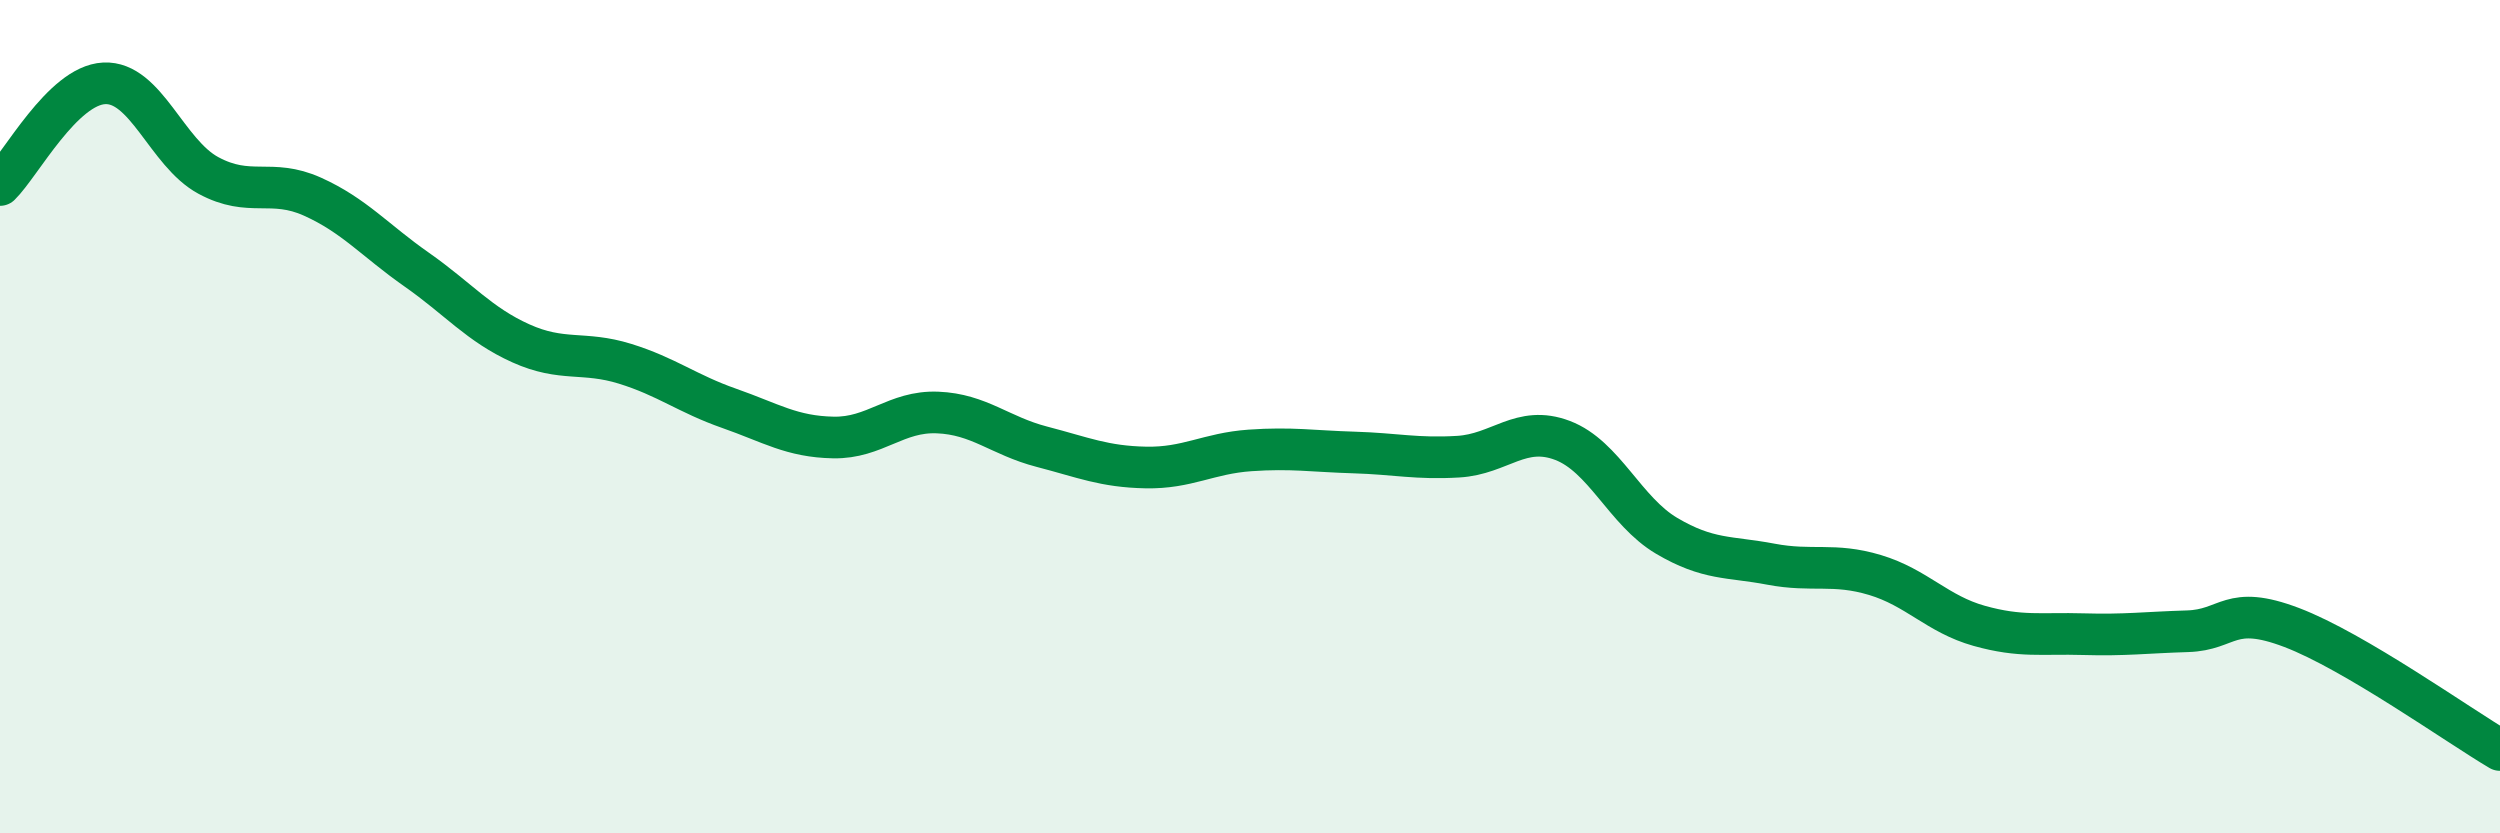
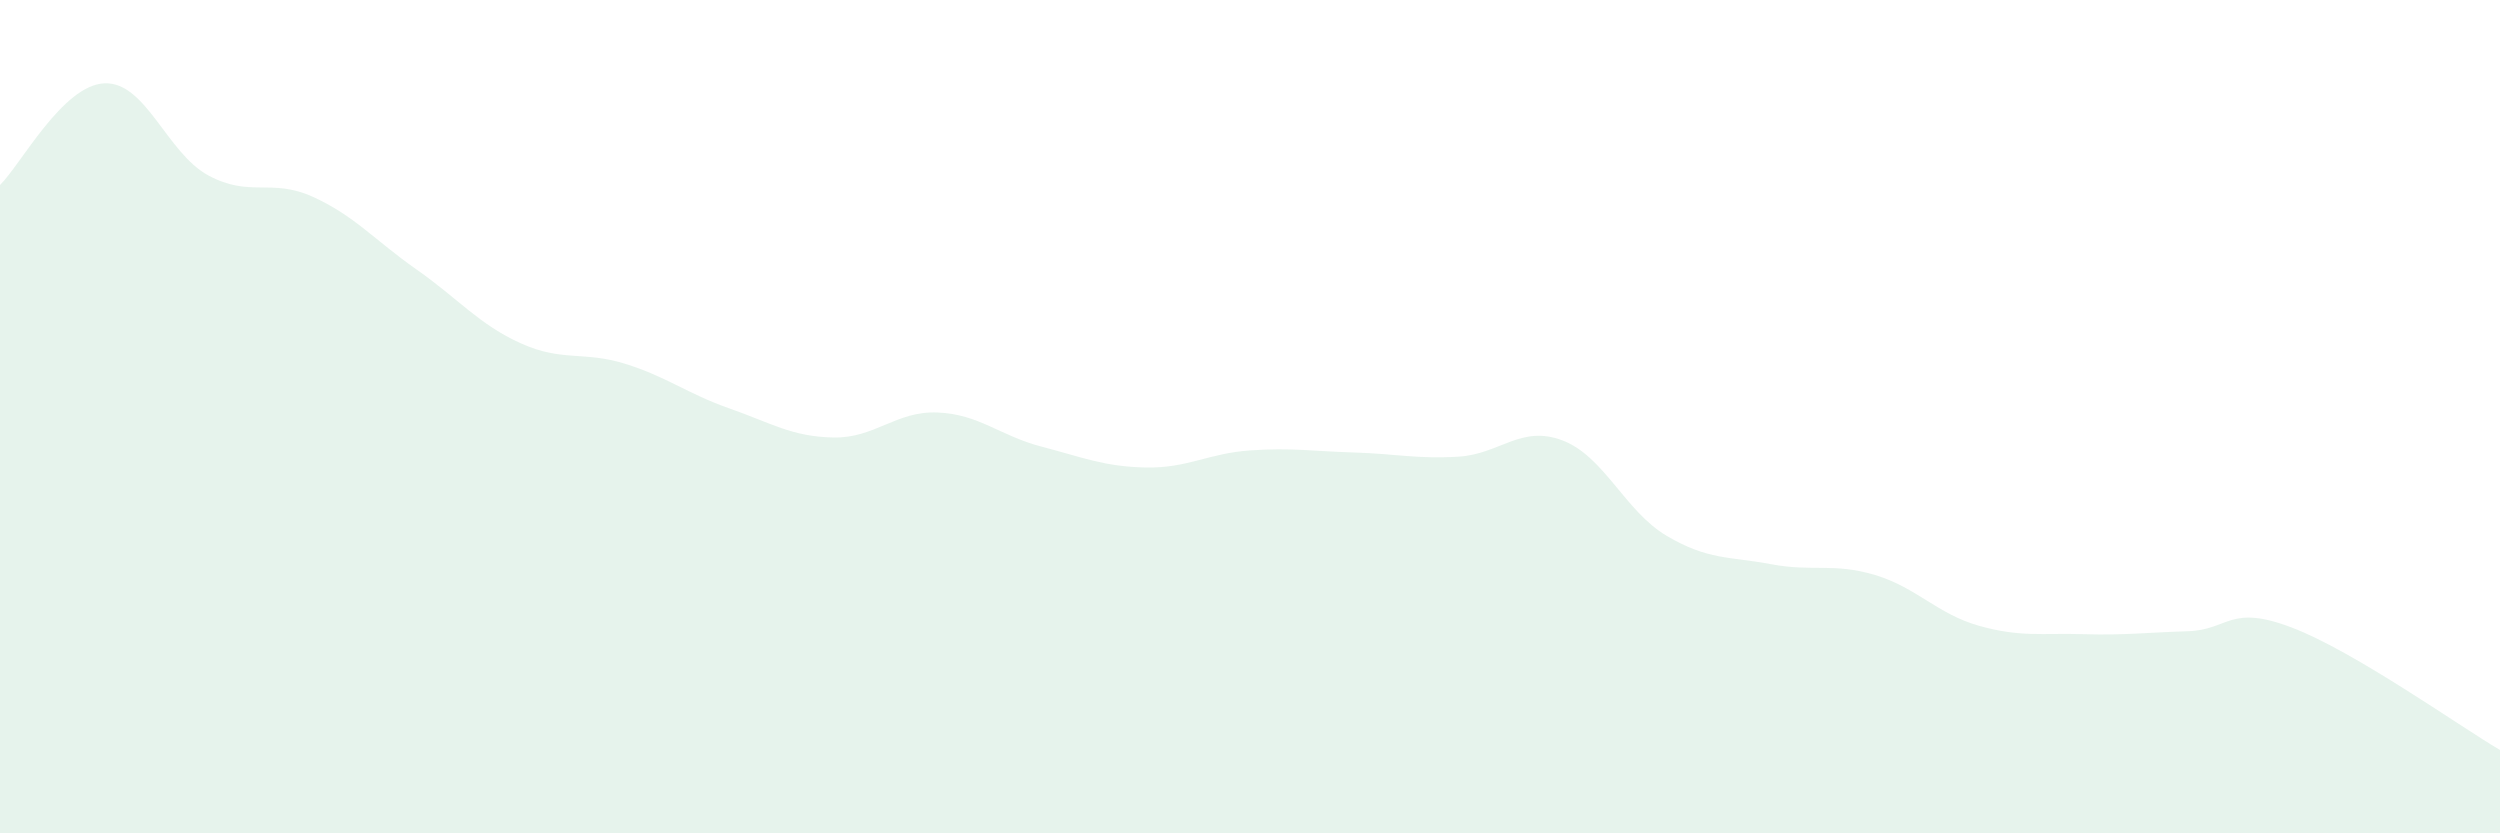
<svg xmlns="http://www.w3.org/2000/svg" width="60" height="20" viewBox="0 0 60 20">
  <path d="M 0,4.44 C 0.5,3.95 1.5,2.05 2.5,2 C 3.5,1.95 4,3.67 5,4.21 C 6,4.75 6.5,4.27 7.5,4.72 C 8.5,5.17 9,5.77 10,6.47 C 11,7.17 11.5,7.79 12.5,8.24 C 13.5,8.69 14,8.42 15,8.73 C 16,9.04 16.5,9.45 17.5,9.8 C 18.5,10.15 19,10.48 20,10.5 C 21,10.52 21.5,9.86 22.5,9.9 C 23.5,9.94 24,10.46 25,10.72 C 26,10.98 26.5,11.2 27.5,11.22 C 28.5,11.24 29,10.88 30,10.81 C 31,10.74 31.5,10.83 32.5,10.86 C 33.5,10.89 34,11.02 35,10.96 C 36,10.9 36.5,10.19 37.5,10.57 C 38.5,10.95 39,12.27 40,12.86 C 41,13.45 41.5,13.35 42.5,13.54 C 43.5,13.73 44,13.5 45,13.8 C 46,14.1 46.5,14.74 47.5,15.02 C 48.5,15.3 49,15.19 50,15.22 C 51,15.25 51.5,15.18 52.5,15.15 C 53.5,15.12 53.5,14.49 55,15.06 C 56.5,15.63 59,17.41 60,18L60 20L0 20Z" fill="#008740" opacity="0.1" stroke-linecap="round" stroke-linejoin="round" />
-   <path d="M 0,4.44 C 0.5,3.95 1.5,2.05 2.5,2 C 3.5,1.95 4,3.67 5,4.21 C 6,4.75 6.5,4.27 7.5,4.72 C 8.5,5.17 9,5.77 10,6.47 C 11,7.17 11.5,7.79 12.5,8.24 C 13.5,8.69 14,8.42 15,8.73 C 16,9.04 16.5,9.45 17.5,9.8 C 18.5,10.15 19,10.48 20,10.5 C 21,10.52 21.5,9.86 22.5,9.9 C 23.5,9.94 24,10.46 25,10.72 C 26,10.98 26.5,11.2 27.5,11.22 C 28.5,11.24 29,10.88 30,10.81 C 31,10.74 31.5,10.83 32.5,10.86 C 33.5,10.89 34,11.02 35,10.96 C 36,10.9 36.5,10.19 37.5,10.57 C 38.5,10.95 39,12.27 40,12.86 C 41,13.45 41.5,13.35 42.5,13.54 C 43.5,13.73 44,13.5 45,13.8 C 46,14.1 46.5,14.74 47.5,15.02 C 48.5,15.3 49,15.19 50,15.22 C 51,15.25 51.5,15.18 52.5,15.15 C 53.5,15.12 53.5,14.49 55,15.06 C 56.5,15.63 59,17.41 60,18" stroke="#008740" stroke-width="1" fill="none" stroke-linecap="round" stroke-linejoin="round" />
</svg>